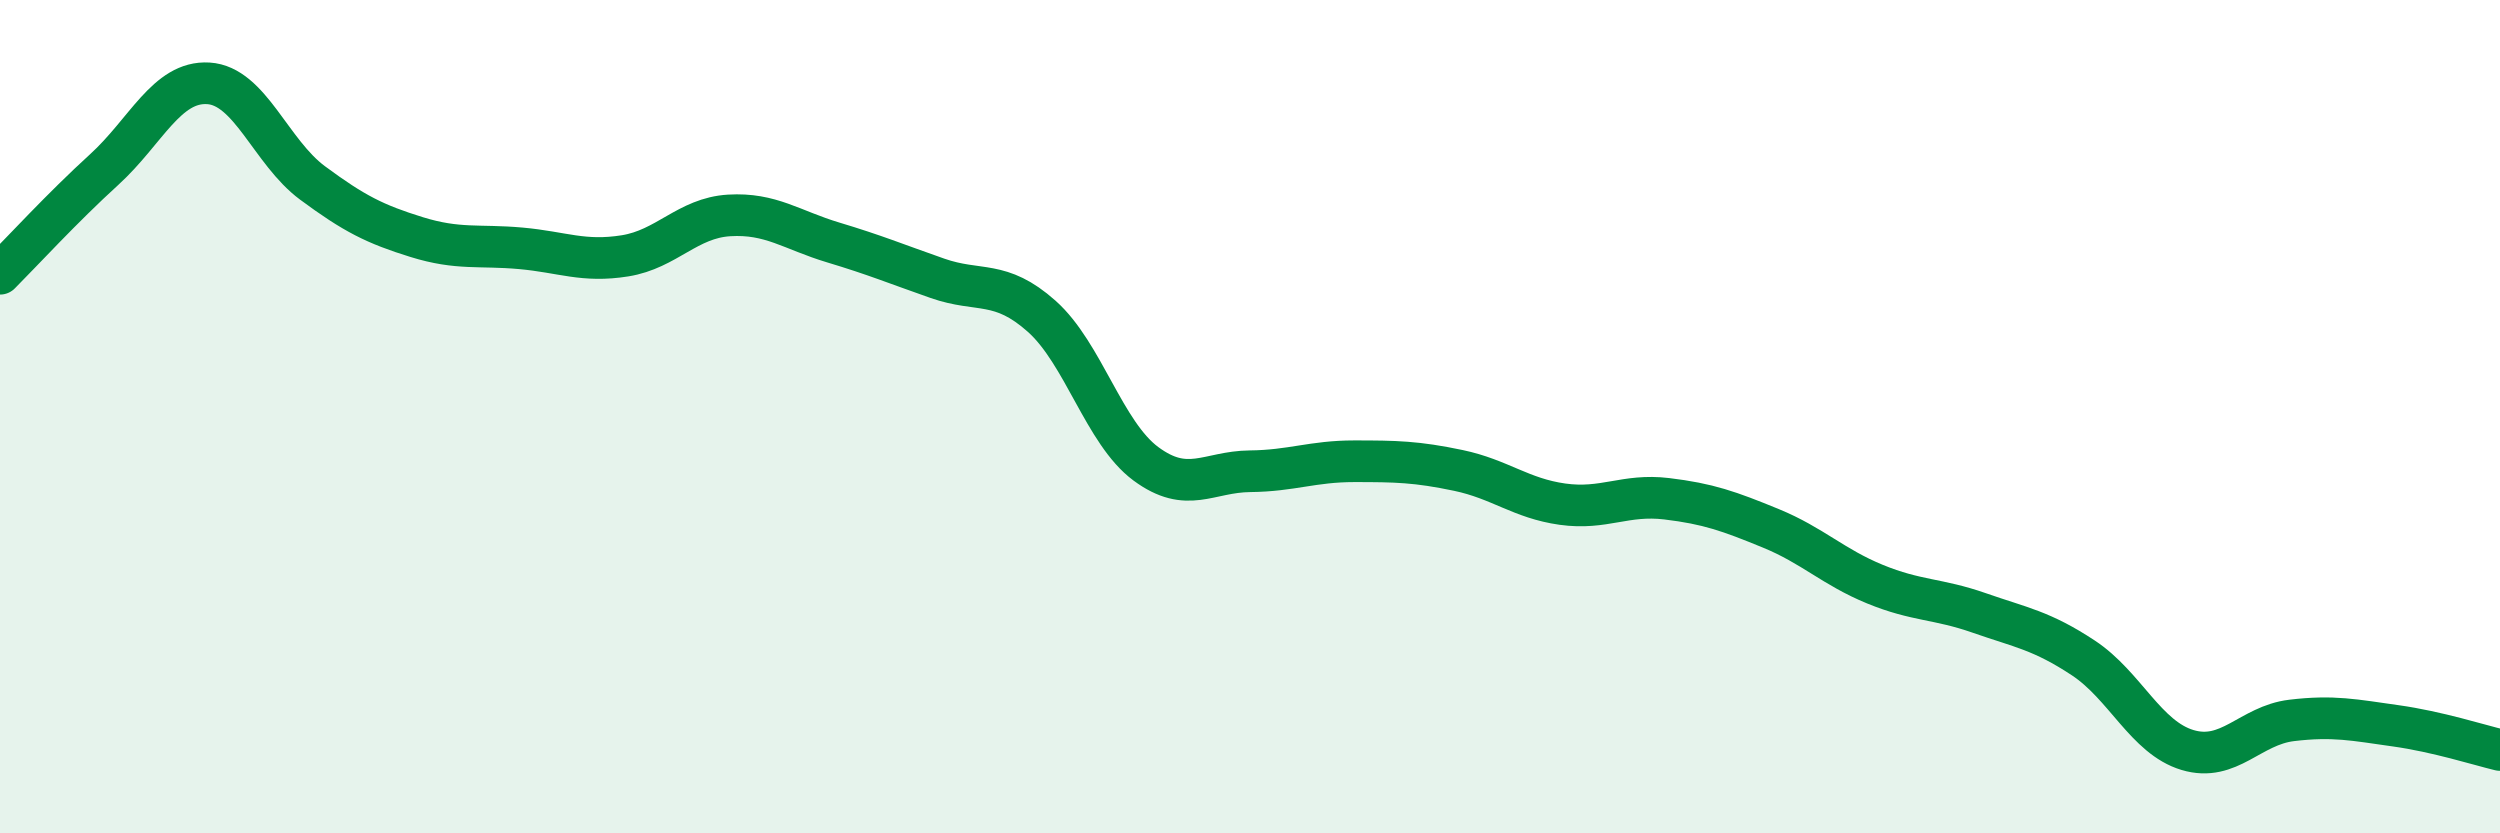
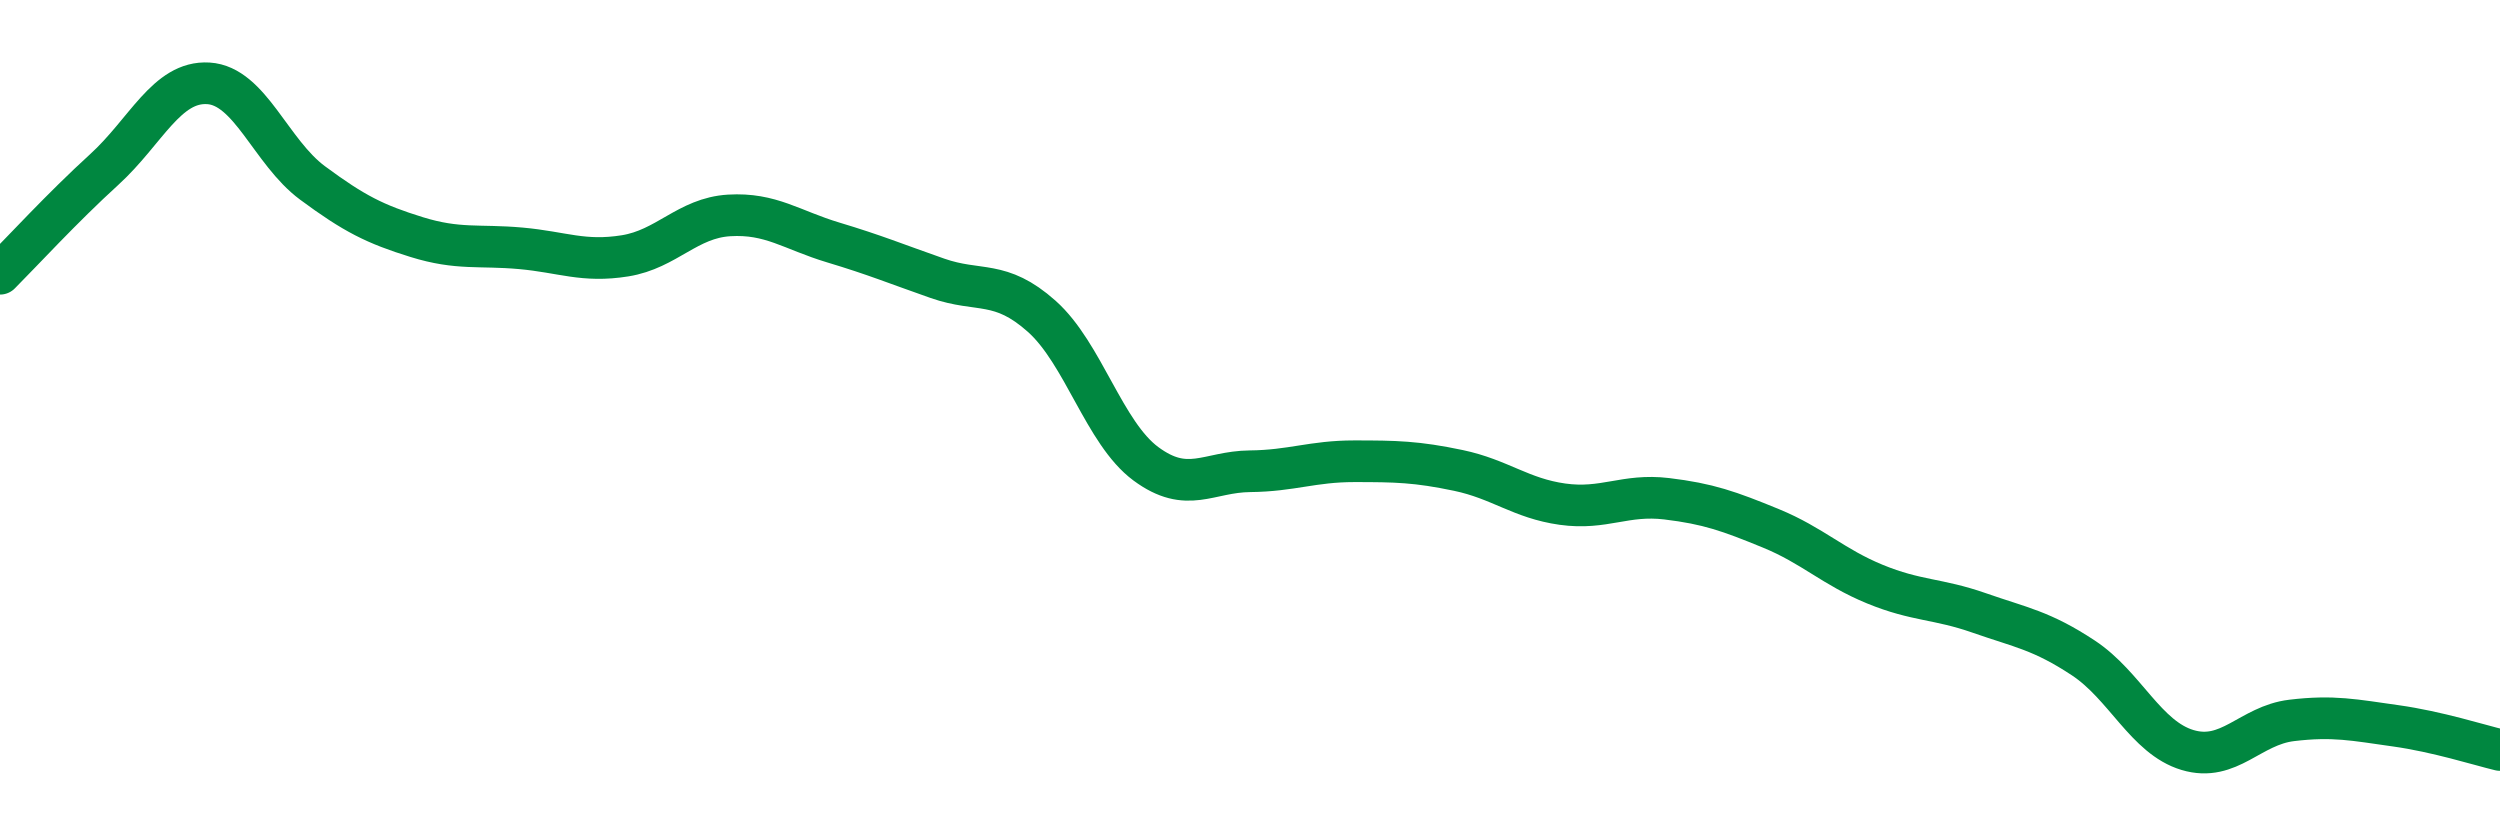
<svg xmlns="http://www.w3.org/2000/svg" width="60" height="20" viewBox="0 0 60 20">
-   <path d="M 0,6.57 C 0.5,6.07 1.5,4.98 2.5,4.07 C 3.5,3.16 4,1.94 5,2 C 6,2.06 6.5,3.65 7.5,4.39 C 8.5,5.13 9,5.38 10,5.69 C 11,6 11.5,5.87 12.5,5.96 C 13.5,6.05 14,6.3 15,6.14 C 16,5.98 16.5,5.23 17.5,5.17 C 18.5,5.11 19,5.52 20,5.82 C 21,6.12 21.5,6.33 22.5,6.68 C 23.5,7.03 24,6.7 25,7.59 C 26,8.48 26.5,10.39 27.5,11.13 C 28.5,11.87 29,11.32 30,11.31 C 31,11.3 31.5,11.07 32.5,11.07 C 33.5,11.07 34,11.08 35,11.29 C 36,11.5 36.5,11.96 37.5,12.1 C 38.5,12.24 39,11.85 40,11.97 C 41,12.09 41.5,12.27 42.5,12.68 C 43.5,13.09 44,13.61 45,14.02 C 46,14.43 46.5,14.36 47.5,14.71 C 48.5,15.06 49,15.13 50,15.79 C 51,16.45 51.5,17.7 52.5,18 C 53.5,18.3 54,17.41 55,17.29 C 56,17.17 56.5,17.28 57.5,17.42 C 58.5,17.56 59.5,17.88 60,18L60 20L0 20Z" fill="#008740" opacity="0.1" stroke-linecap="round" stroke-linejoin="round" />
  <path d="M 0,6.57 C 0.5,6.07 1.5,4.98 2.5,4.07 C 3.5,3.16 4,1.94 5,2 C 6,2.06 6.5,3.65 7.5,4.39 C 8.5,5.13 9,5.38 10,5.69 C 11,6 11.5,5.87 12.5,5.96 C 13.5,6.05 14,6.3 15,6.14 C 16,5.98 16.5,5.23 17.5,5.17 C 18.5,5.11 19,5.52 20,5.82 C 21,6.12 21.5,6.33 22.5,6.68 C 23.5,7.03 24,6.7 25,7.59 C 26,8.48 26.5,10.39 27.5,11.13 C 28.5,11.87 29,11.32 30,11.31 C 31,11.3 31.5,11.07 32.5,11.07 C 33.5,11.07 34,11.08 35,11.29 C 36,11.5 36.5,11.96 37.5,12.1 C 38.5,12.24 39,11.85 40,11.97 C 41,12.09 41.5,12.27 42.5,12.68 C 43.5,13.09 44,13.61 45,14.02 C 46,14.43 46.5,14.36 47.5,14.71 C 48.5,15.06 49,15.13 50,15.79 C 51,16.45 51.5,17.7 52.5,18 C 53.5,18.3 54,17.41 55,17.29 C 56,17.17 56.5,17.28 57.5,17.42 C 58.5,17.56 59.5,17.88 60,18" stroke="#008740" stroke-width="1" fill="none" stroke-linecap="round" stroke-linejoin="round" />
</svg>